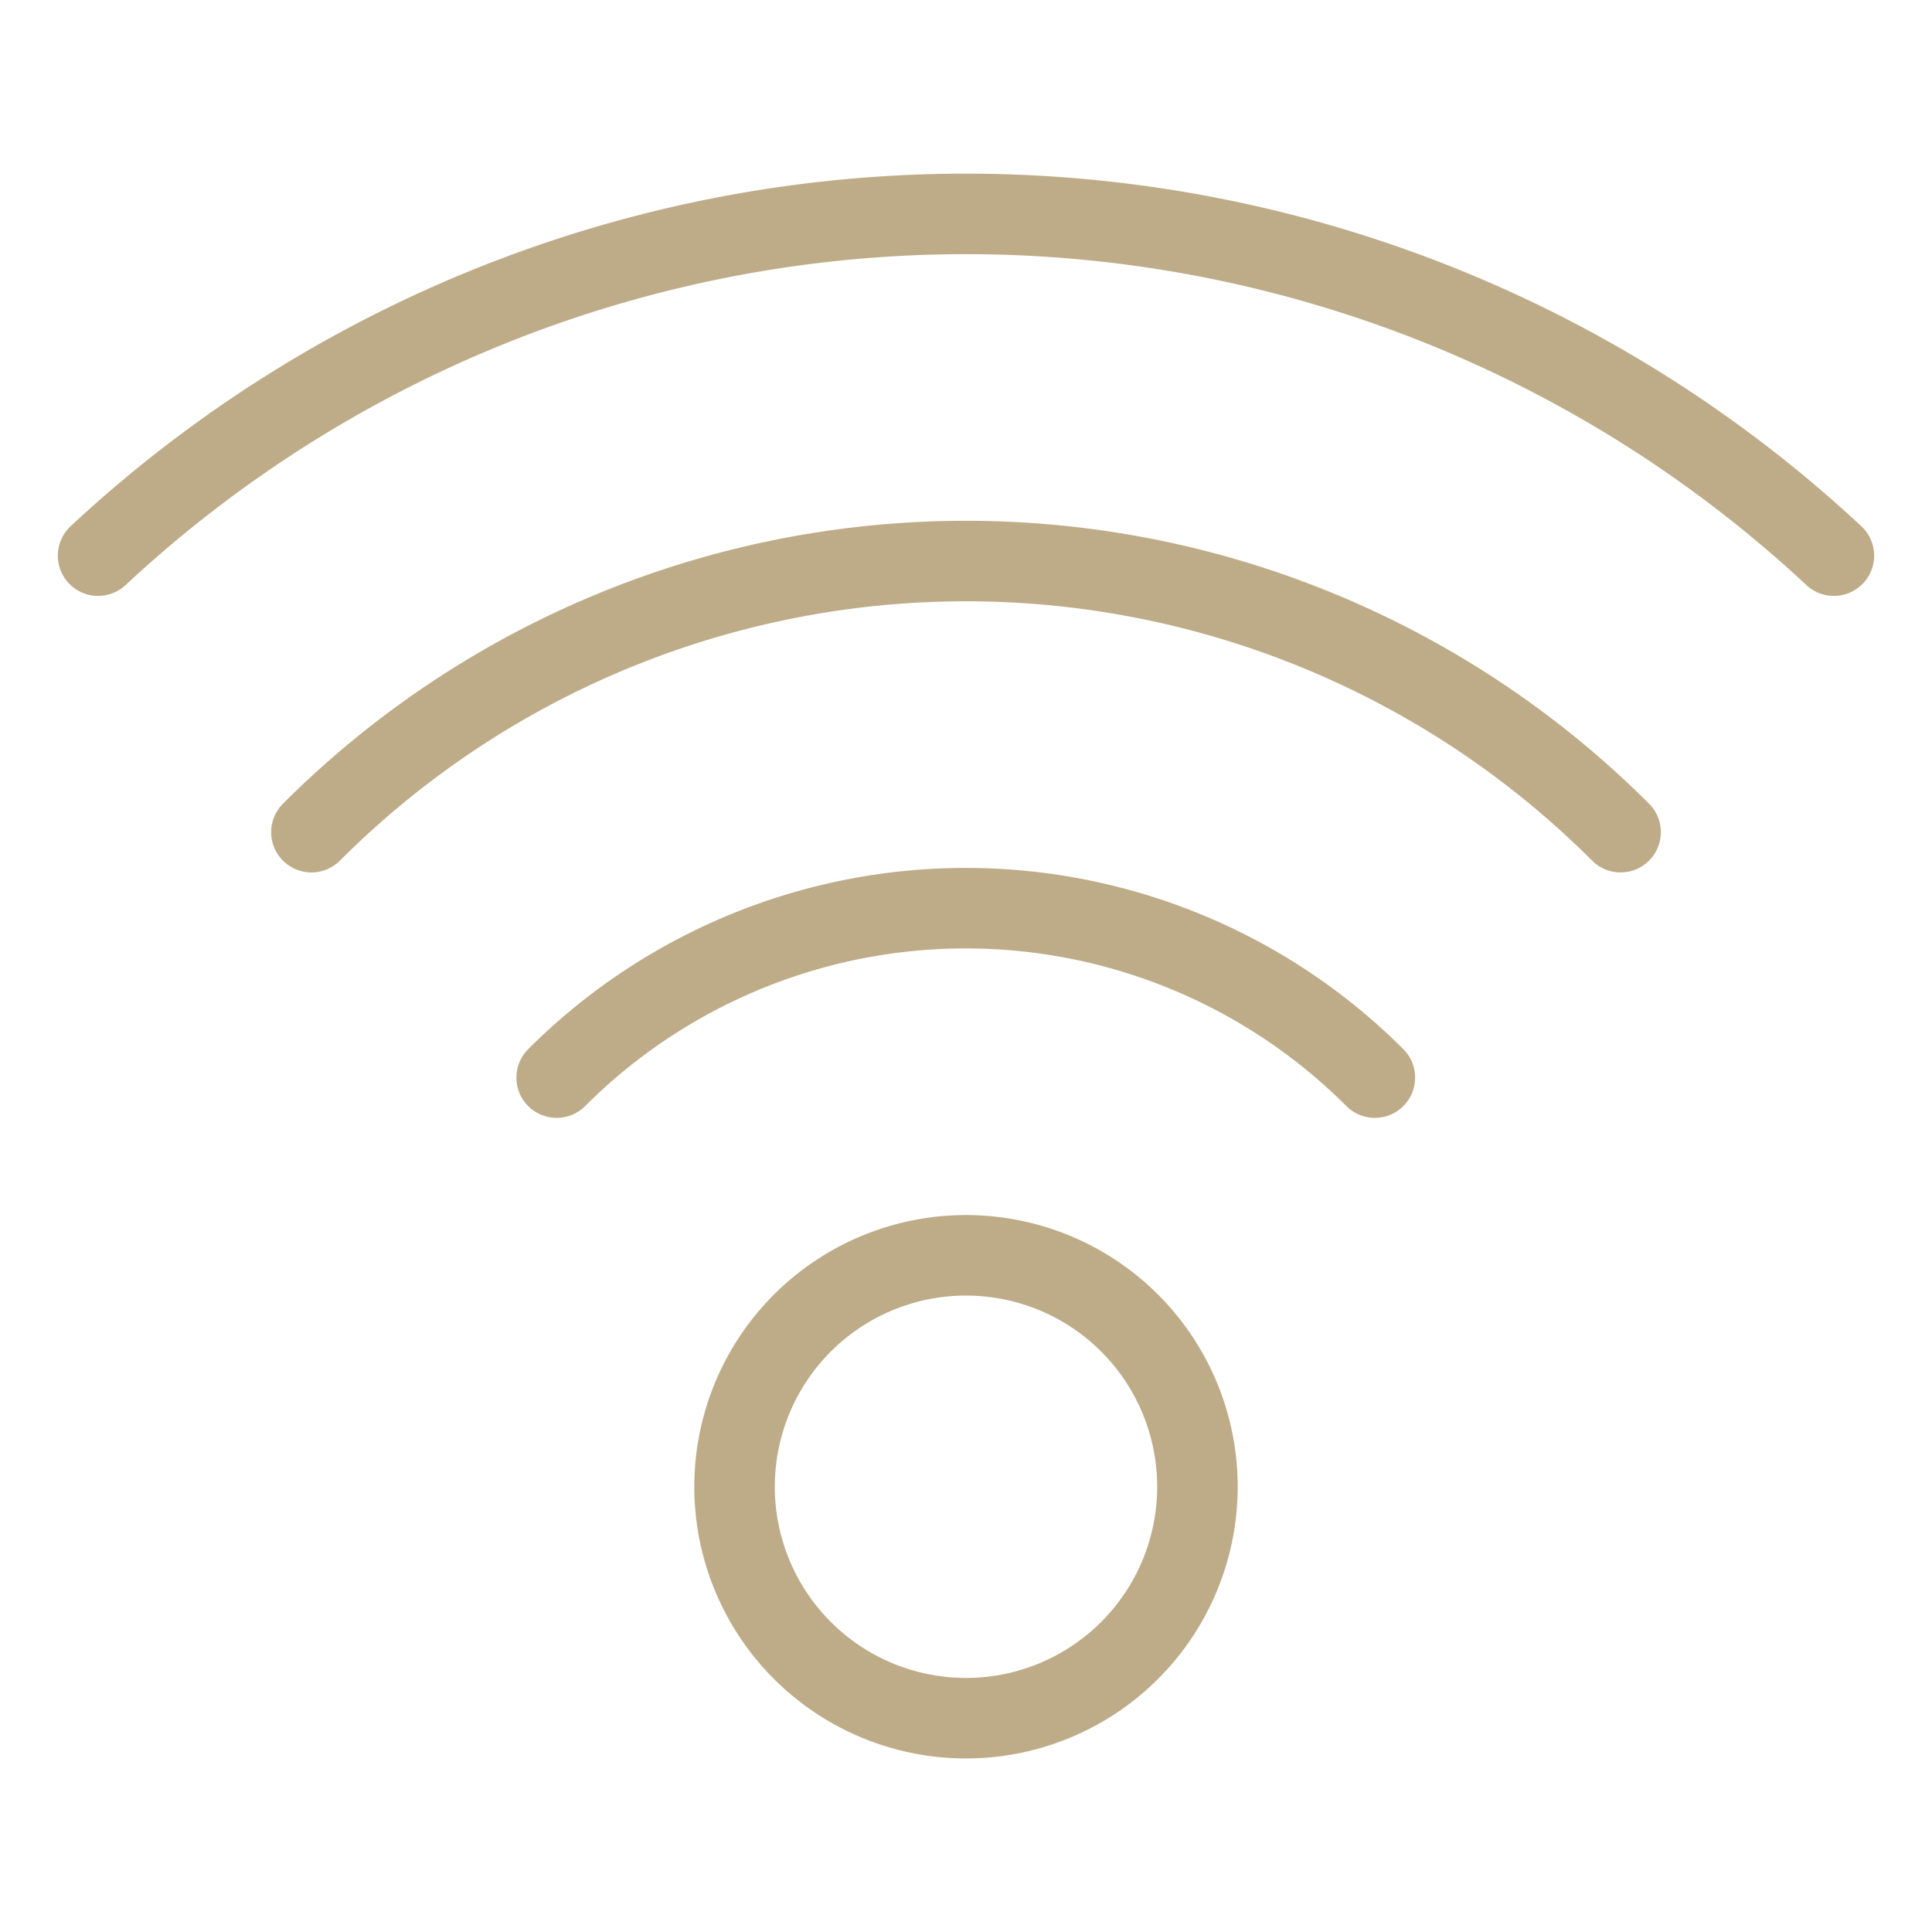
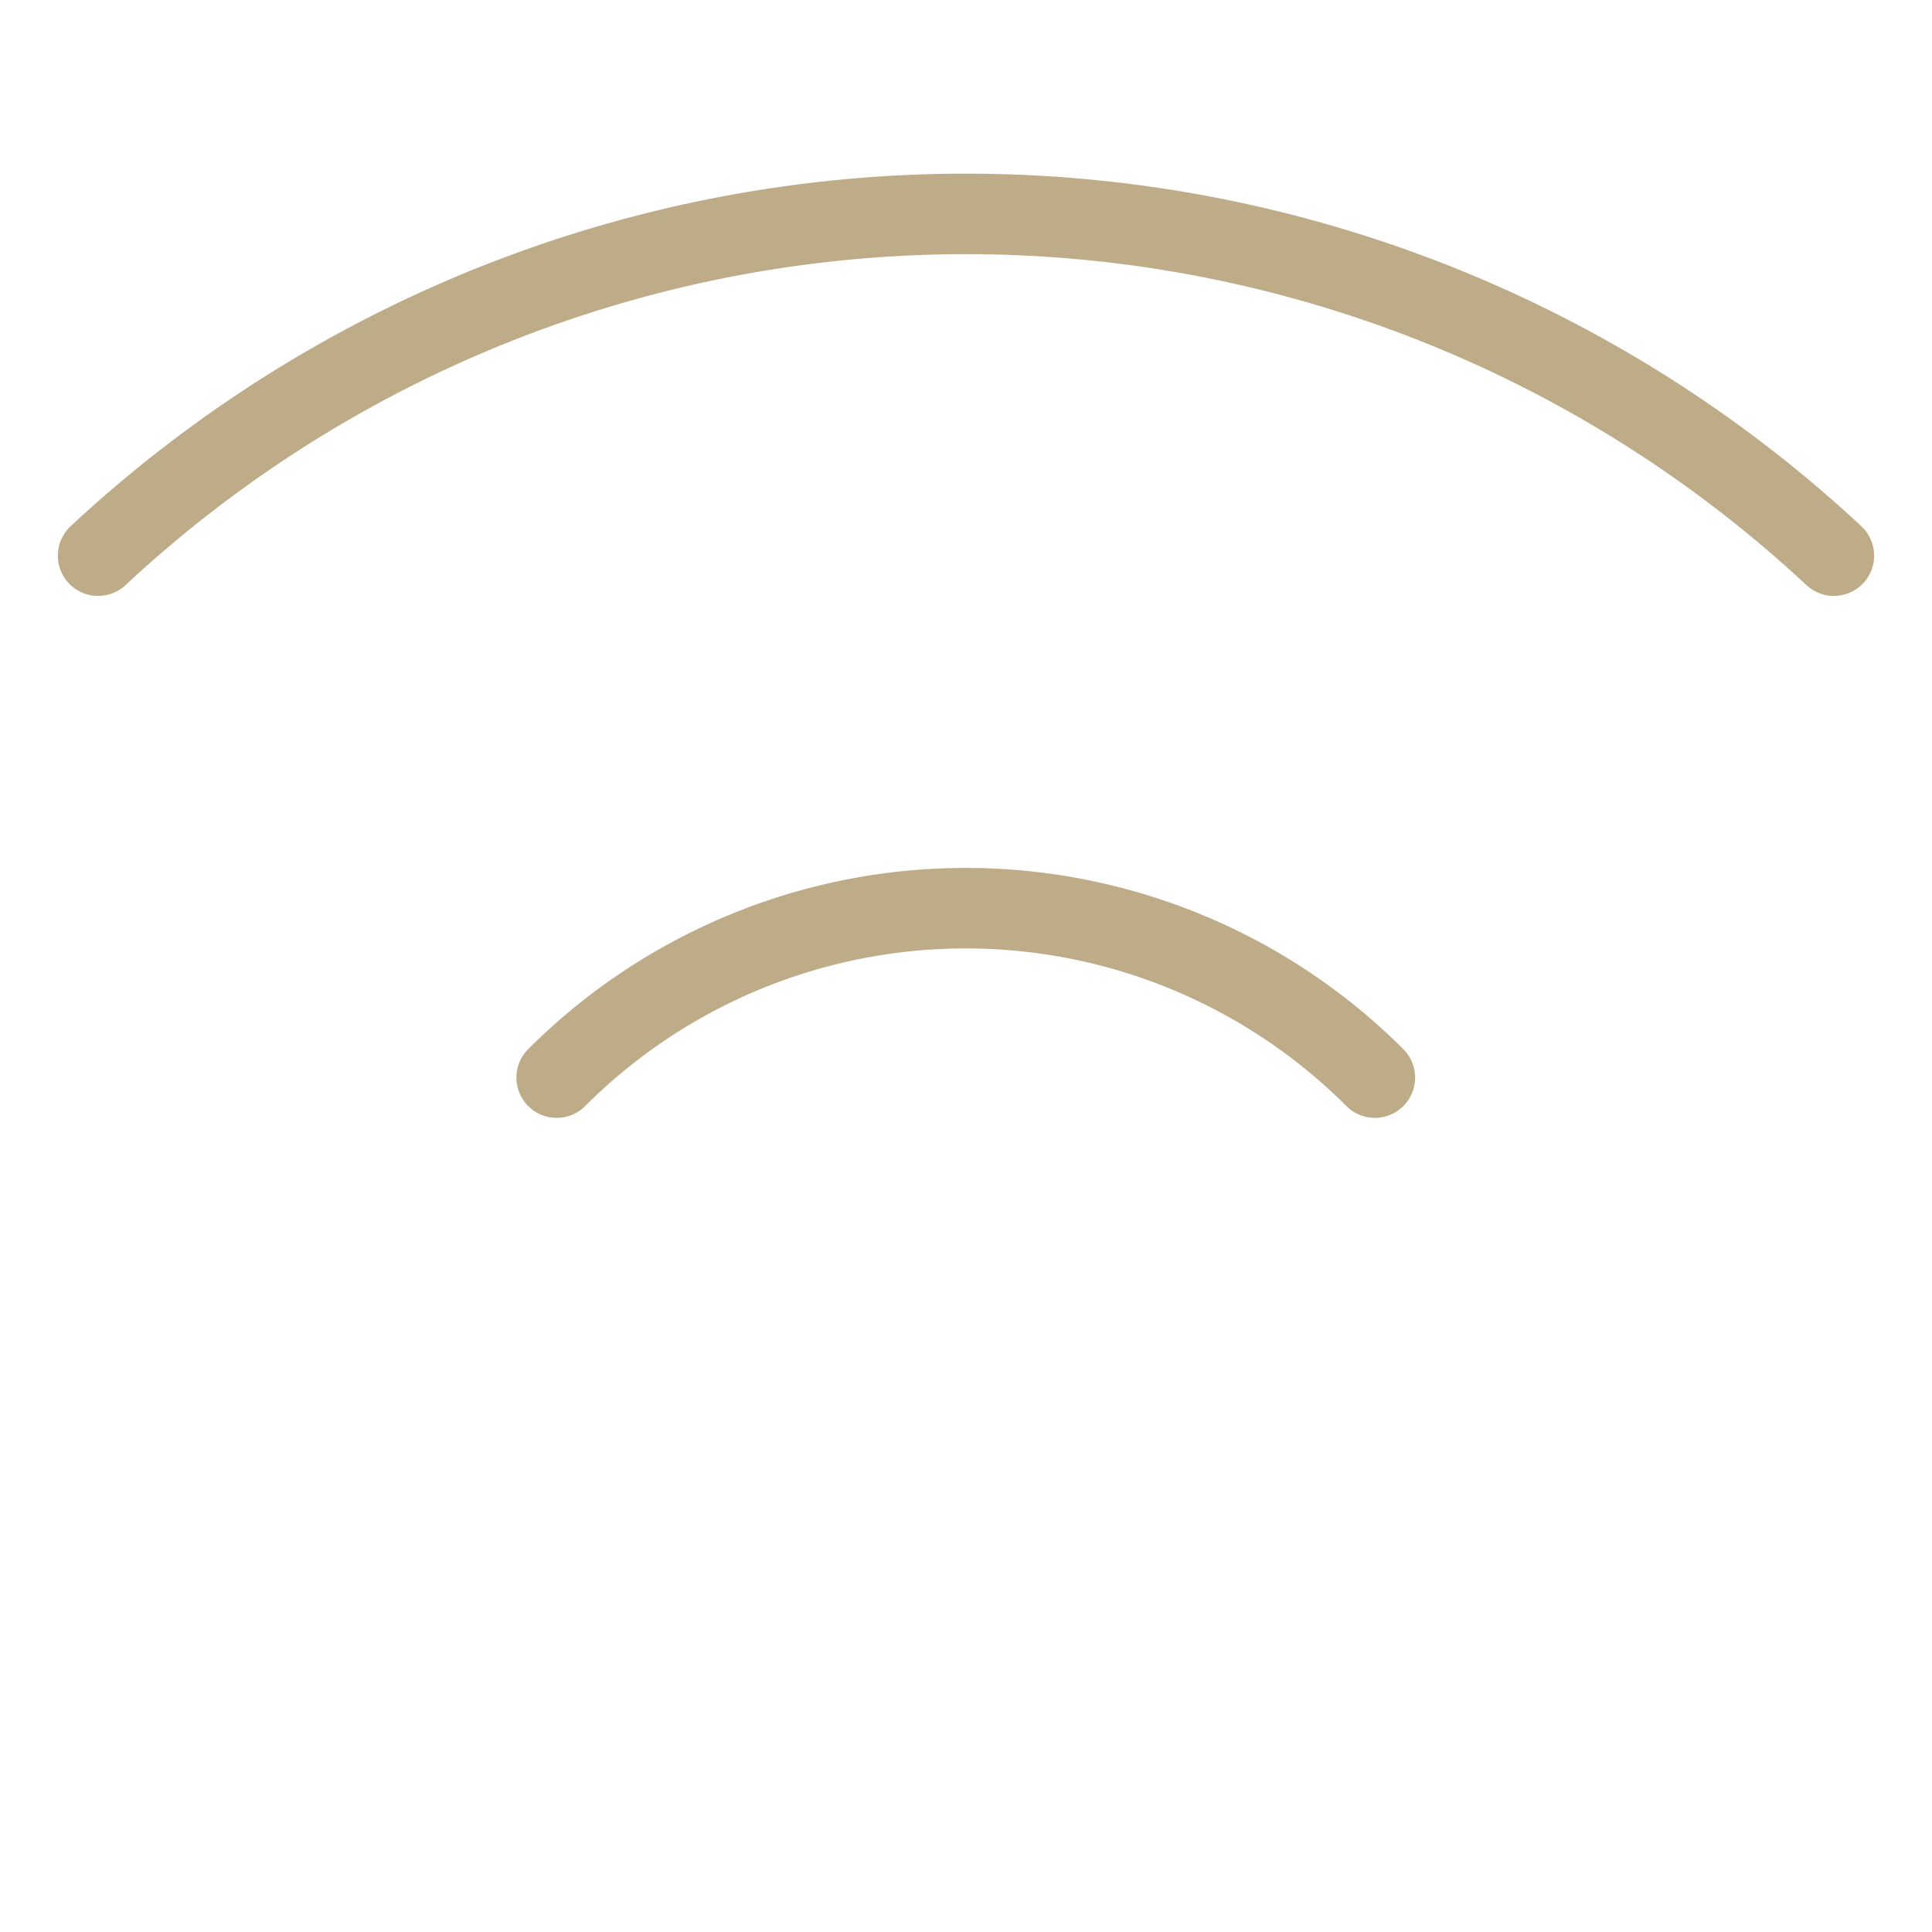
<svg xmlns="http://www.w3.org/2000/svg" viewBox="-1 -1 48 48" id="Wifi--Streamline-Ultimate" height="48" width="48">
  <desc>
    Wifi Streamline Icon: https://streamlinehq.com
  </desc>
-   <path d="M17.25 35.938a5.75 5.75 0 1 0 11.5 0 5.75 5.75 0 1 0 -11.5 0Z" fill="none" stroke="#beab88" stroke-linecap="round" stroke-linejoin="round" stroke-width="2" />
  <path d="M33.158 25.773a14.375 14.375 0 0 0 -20.328 0" fill="none" stroke="#beab88" stroke-linecap="round" stroke-linejoin="round" stroke-width="2" />
-   <path d="M39.263 19.675a23 23 0 0 0 -32.526 0" fill="none" stroke="#beab88" stroke-linecap="round" stroke-linejoin="round" stroke-width="2" />
  <path d="M44.562 12.805a31.625 31.625 0 0 0 -43.125 0" fill="none" stroke="#beab88" stroke-linecap="round" stroke-linejoin="round" stroke-width="2" />
</svg>